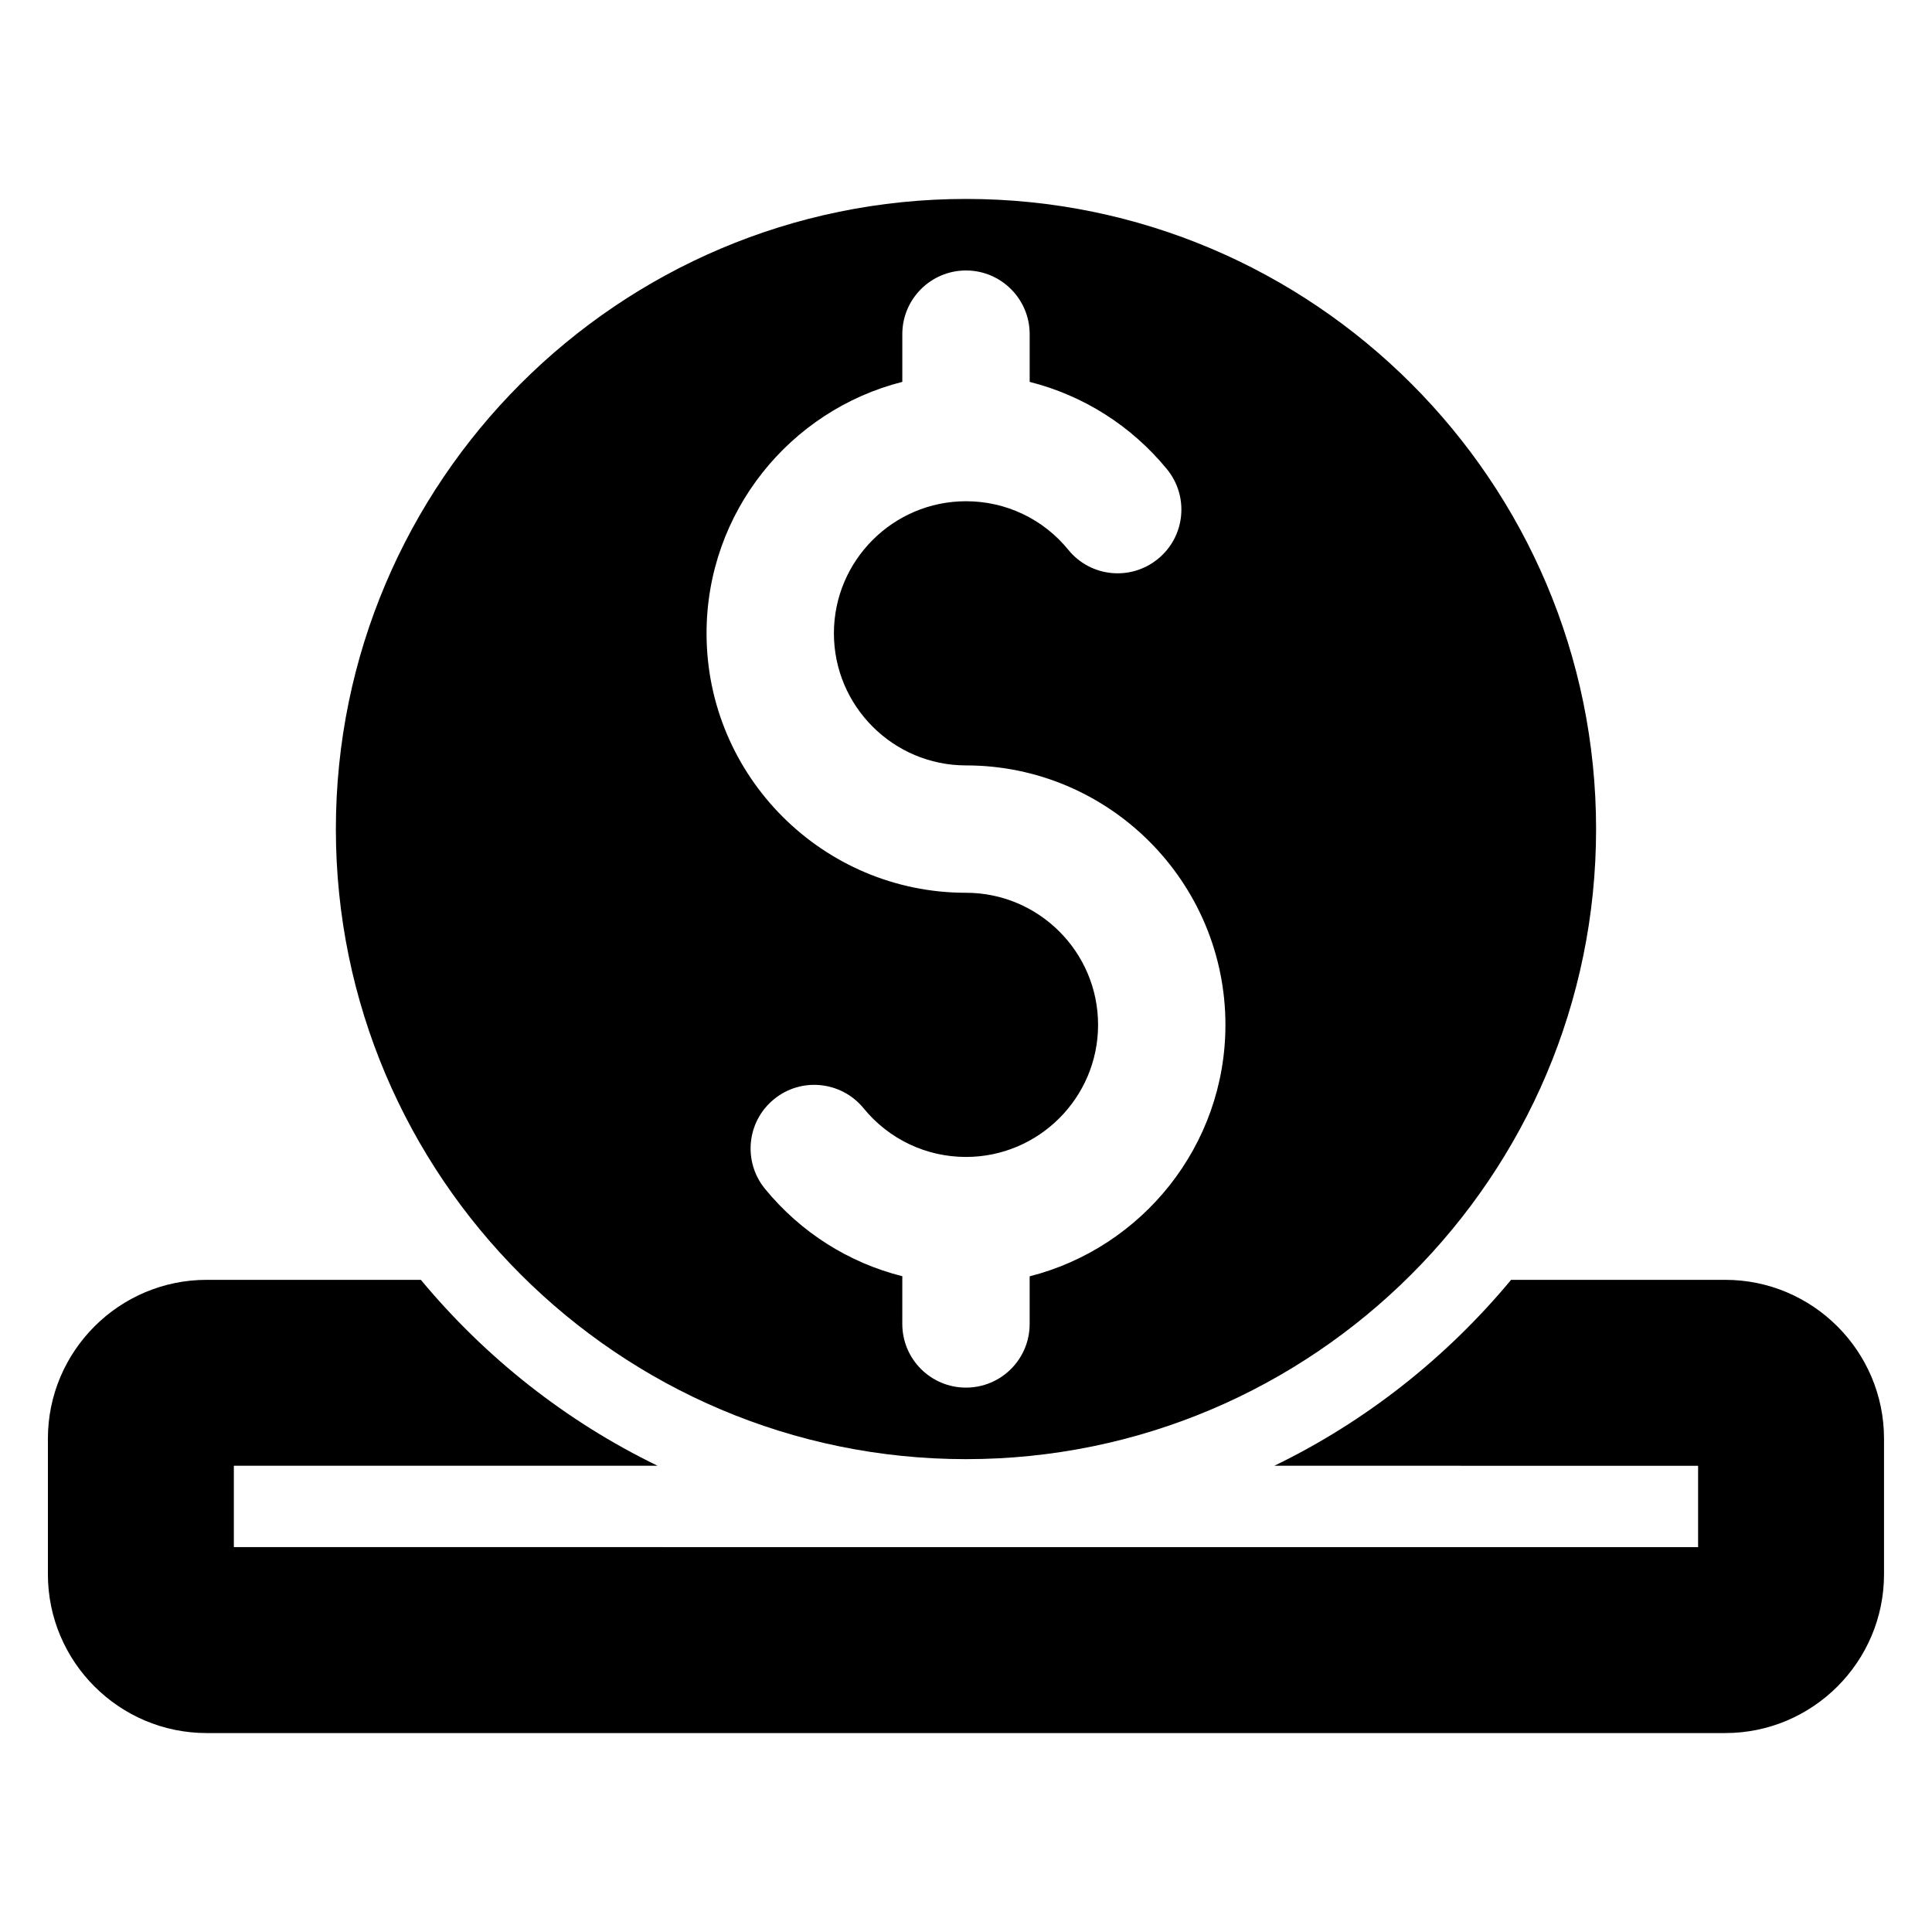
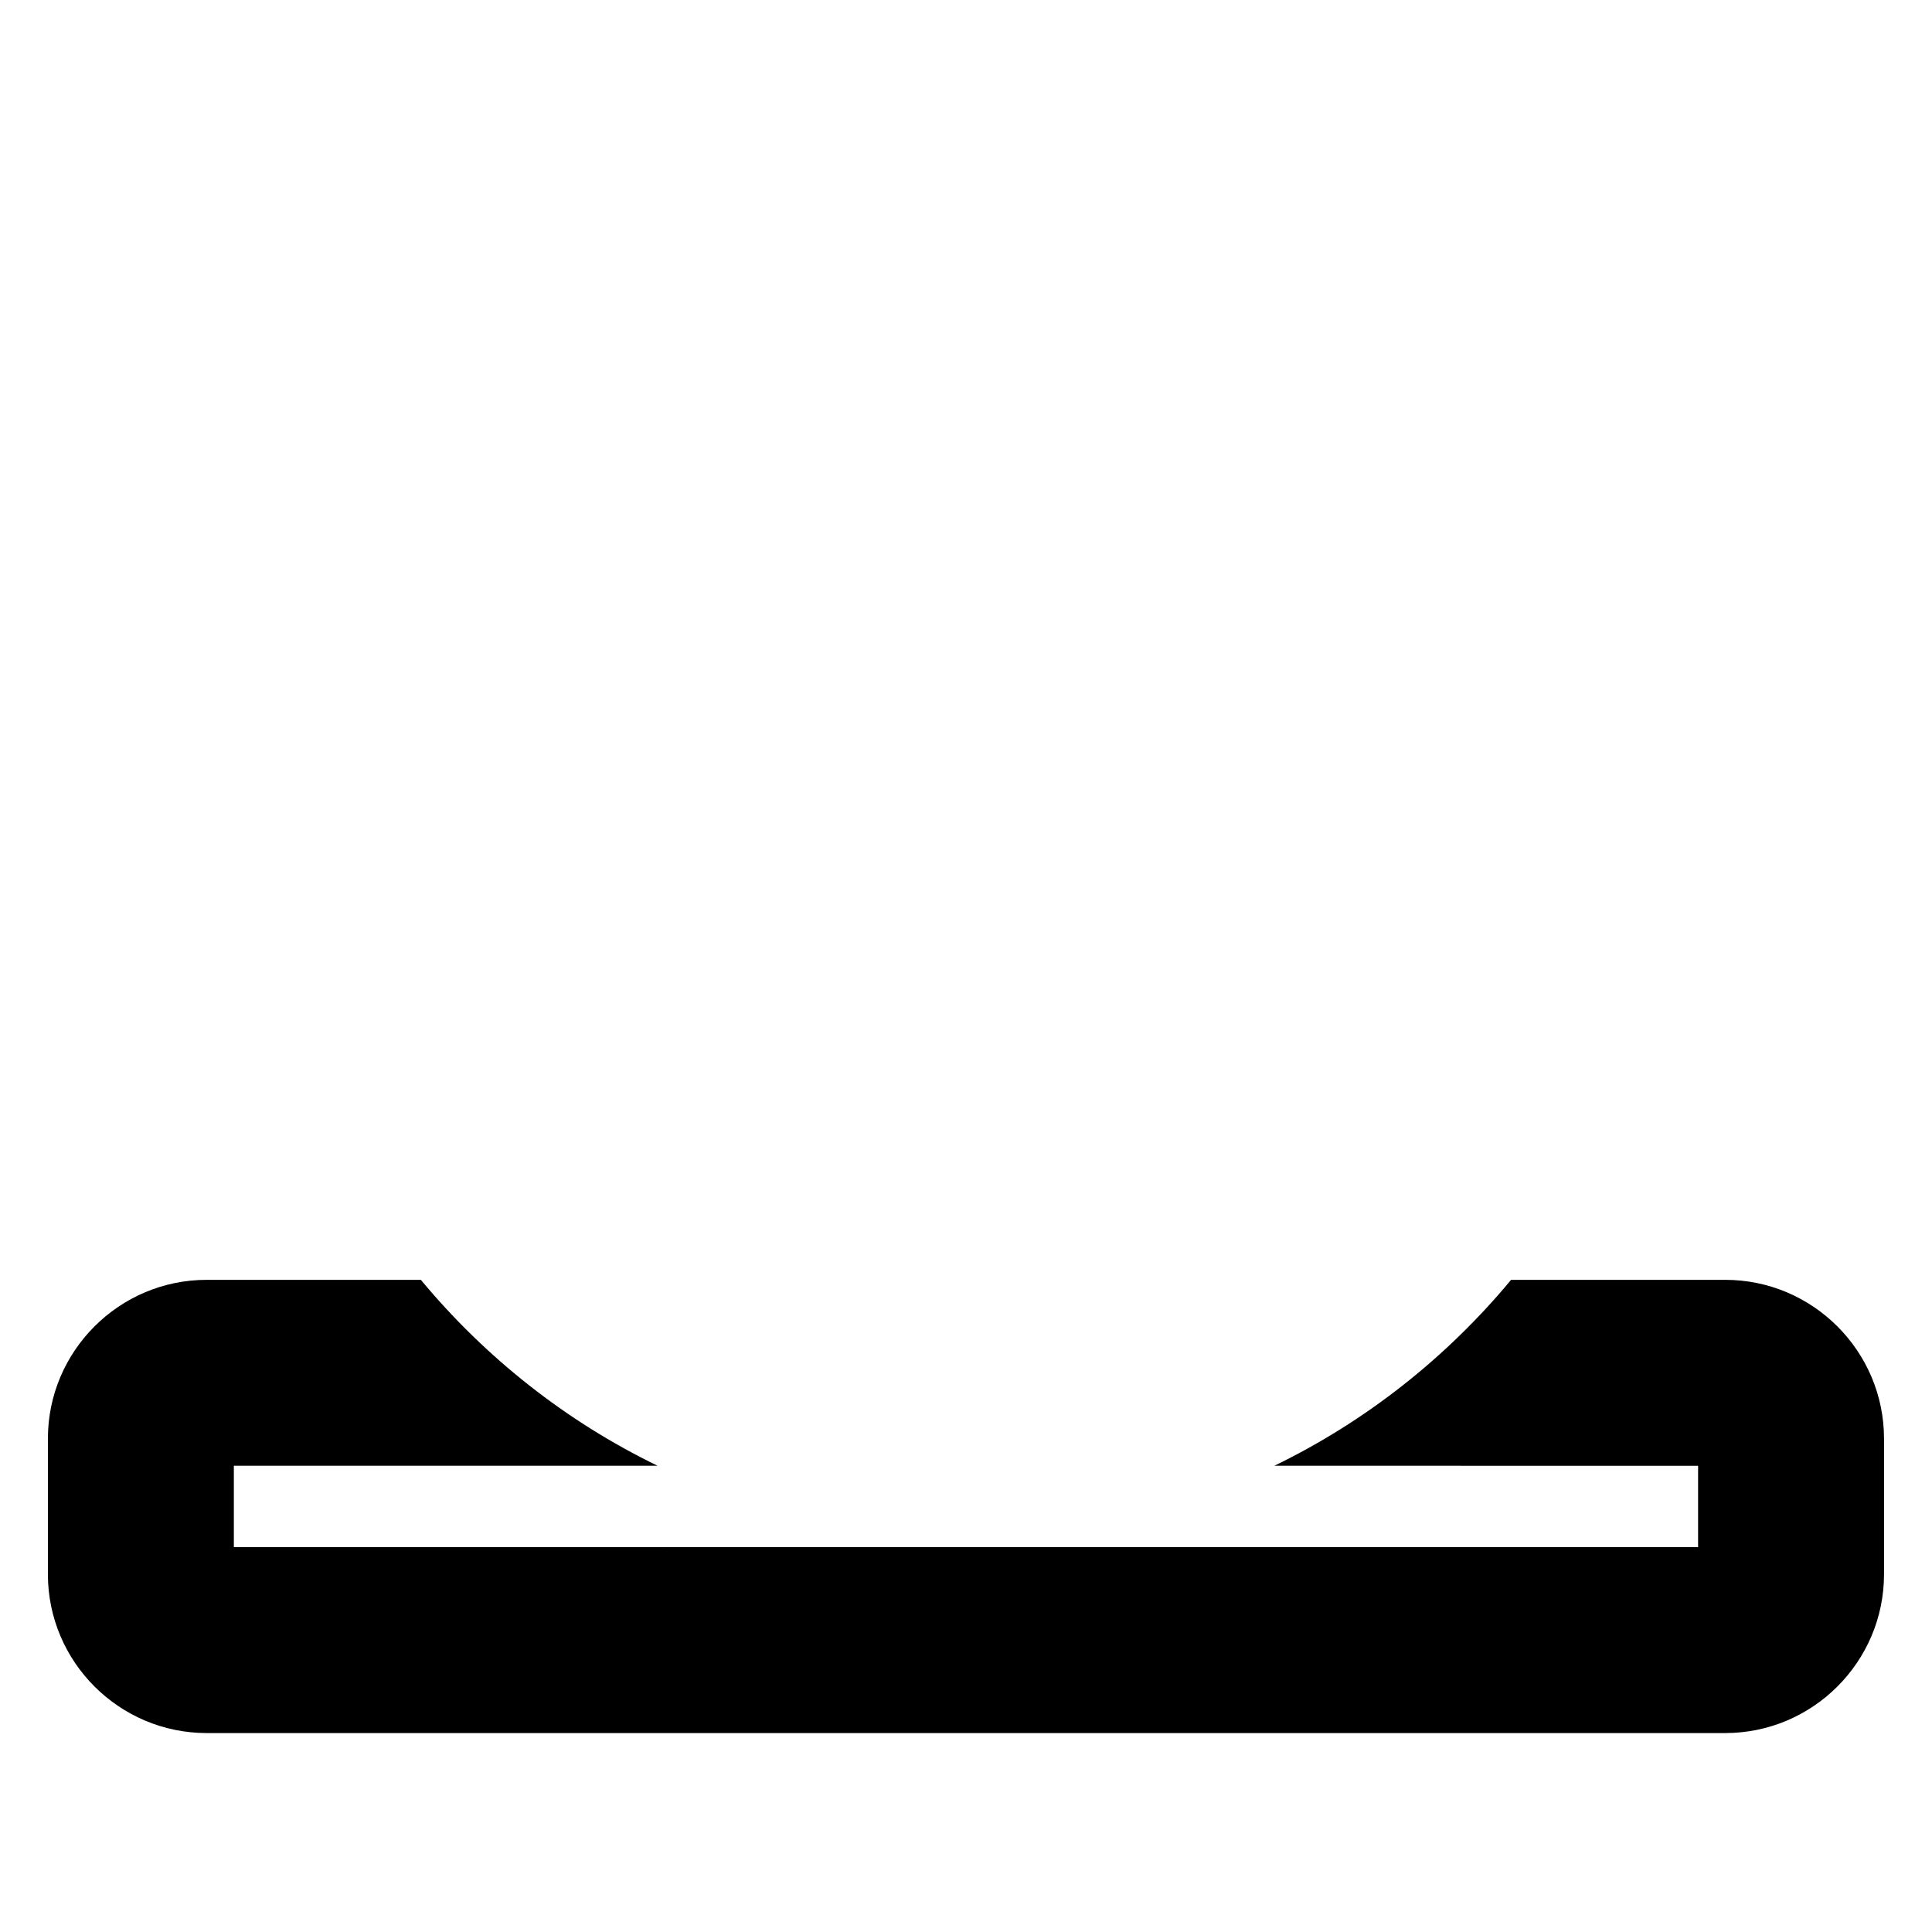
<svg xmlns="http://www.w3.org/2000/svg" fill="#000000" width="800px" height="800px" version="1.1" viewBox="144 144 512 512">
  <g>
    <path d="m601.2 483.17h-56.746c-17.082 20.57-38.434 37.488-62.742 49.273l112.3 0.004v21.559l-388.04-0.004v-21.559h112.3c-24.309-11.785-45.66-28.703-62.742-49.273h-56.746c-23.199 0-42.09 18.887-42.09 42.09v35.93c0 23.199 18.887 42.09 42.09 42.09h402.41c23.199 0 42.09-18.887 42.09-42.09v-35.93c-0.004-23.199-18.891-42.09-42.09-42.09z" />
-     <path d="m400.01 196.72c-92.09 0-167 74.91-167 167 0 92.059 74.91 166.97 167 166.97 92.062 0 166.97-74.91 166.97-166.97 0.004-92.09-74.906-167-166.97-167zm16.859 285.52v12.617c0 9.344-7.562 16.875-16.875 16.875-9.309 0-16.875-7.535-16.875-16.875l0.004-12.648c-14.148-3.551-26.918-11.574-36.414-23.184-5.879-7.227-4.809-17.855 2.422-23.734 7.195-5.879 17.824-4.809 23.734 2.418 6.676 8.176 16.566 12.895 27.133 12.895 19.293 0 35.004-15.711 35.004-35.004 0-19.324-15.711-35.004-35.004-35.004-37.914 0-68.754-30.84-68.754-68.754 0-32.094 22.113-59.105 51.879-66.641v-12.648c0-9.309 7.562-16.875 16.875-16.875 9.309 0 16.875 7.566 16.875 16.875v12.648c14.148 3.582 26.918 11.574 36.414 23.18 5.879 7.227 4.809 17.855-2.422 23.734-7.227 5.91-17.855 4.84-23.734-2.391-6.676-8.207-16.566-12.891-27.133-12.891-19.293 0-35.004 15.711-35.004 35.004 0 19.293 15.711 35.004 35.004 35.004 37.914 0 68.754 30.84 68.754 68.754 0 32.07-22.113 59.082-51.883 66.645z" />
  </g>
</svg>